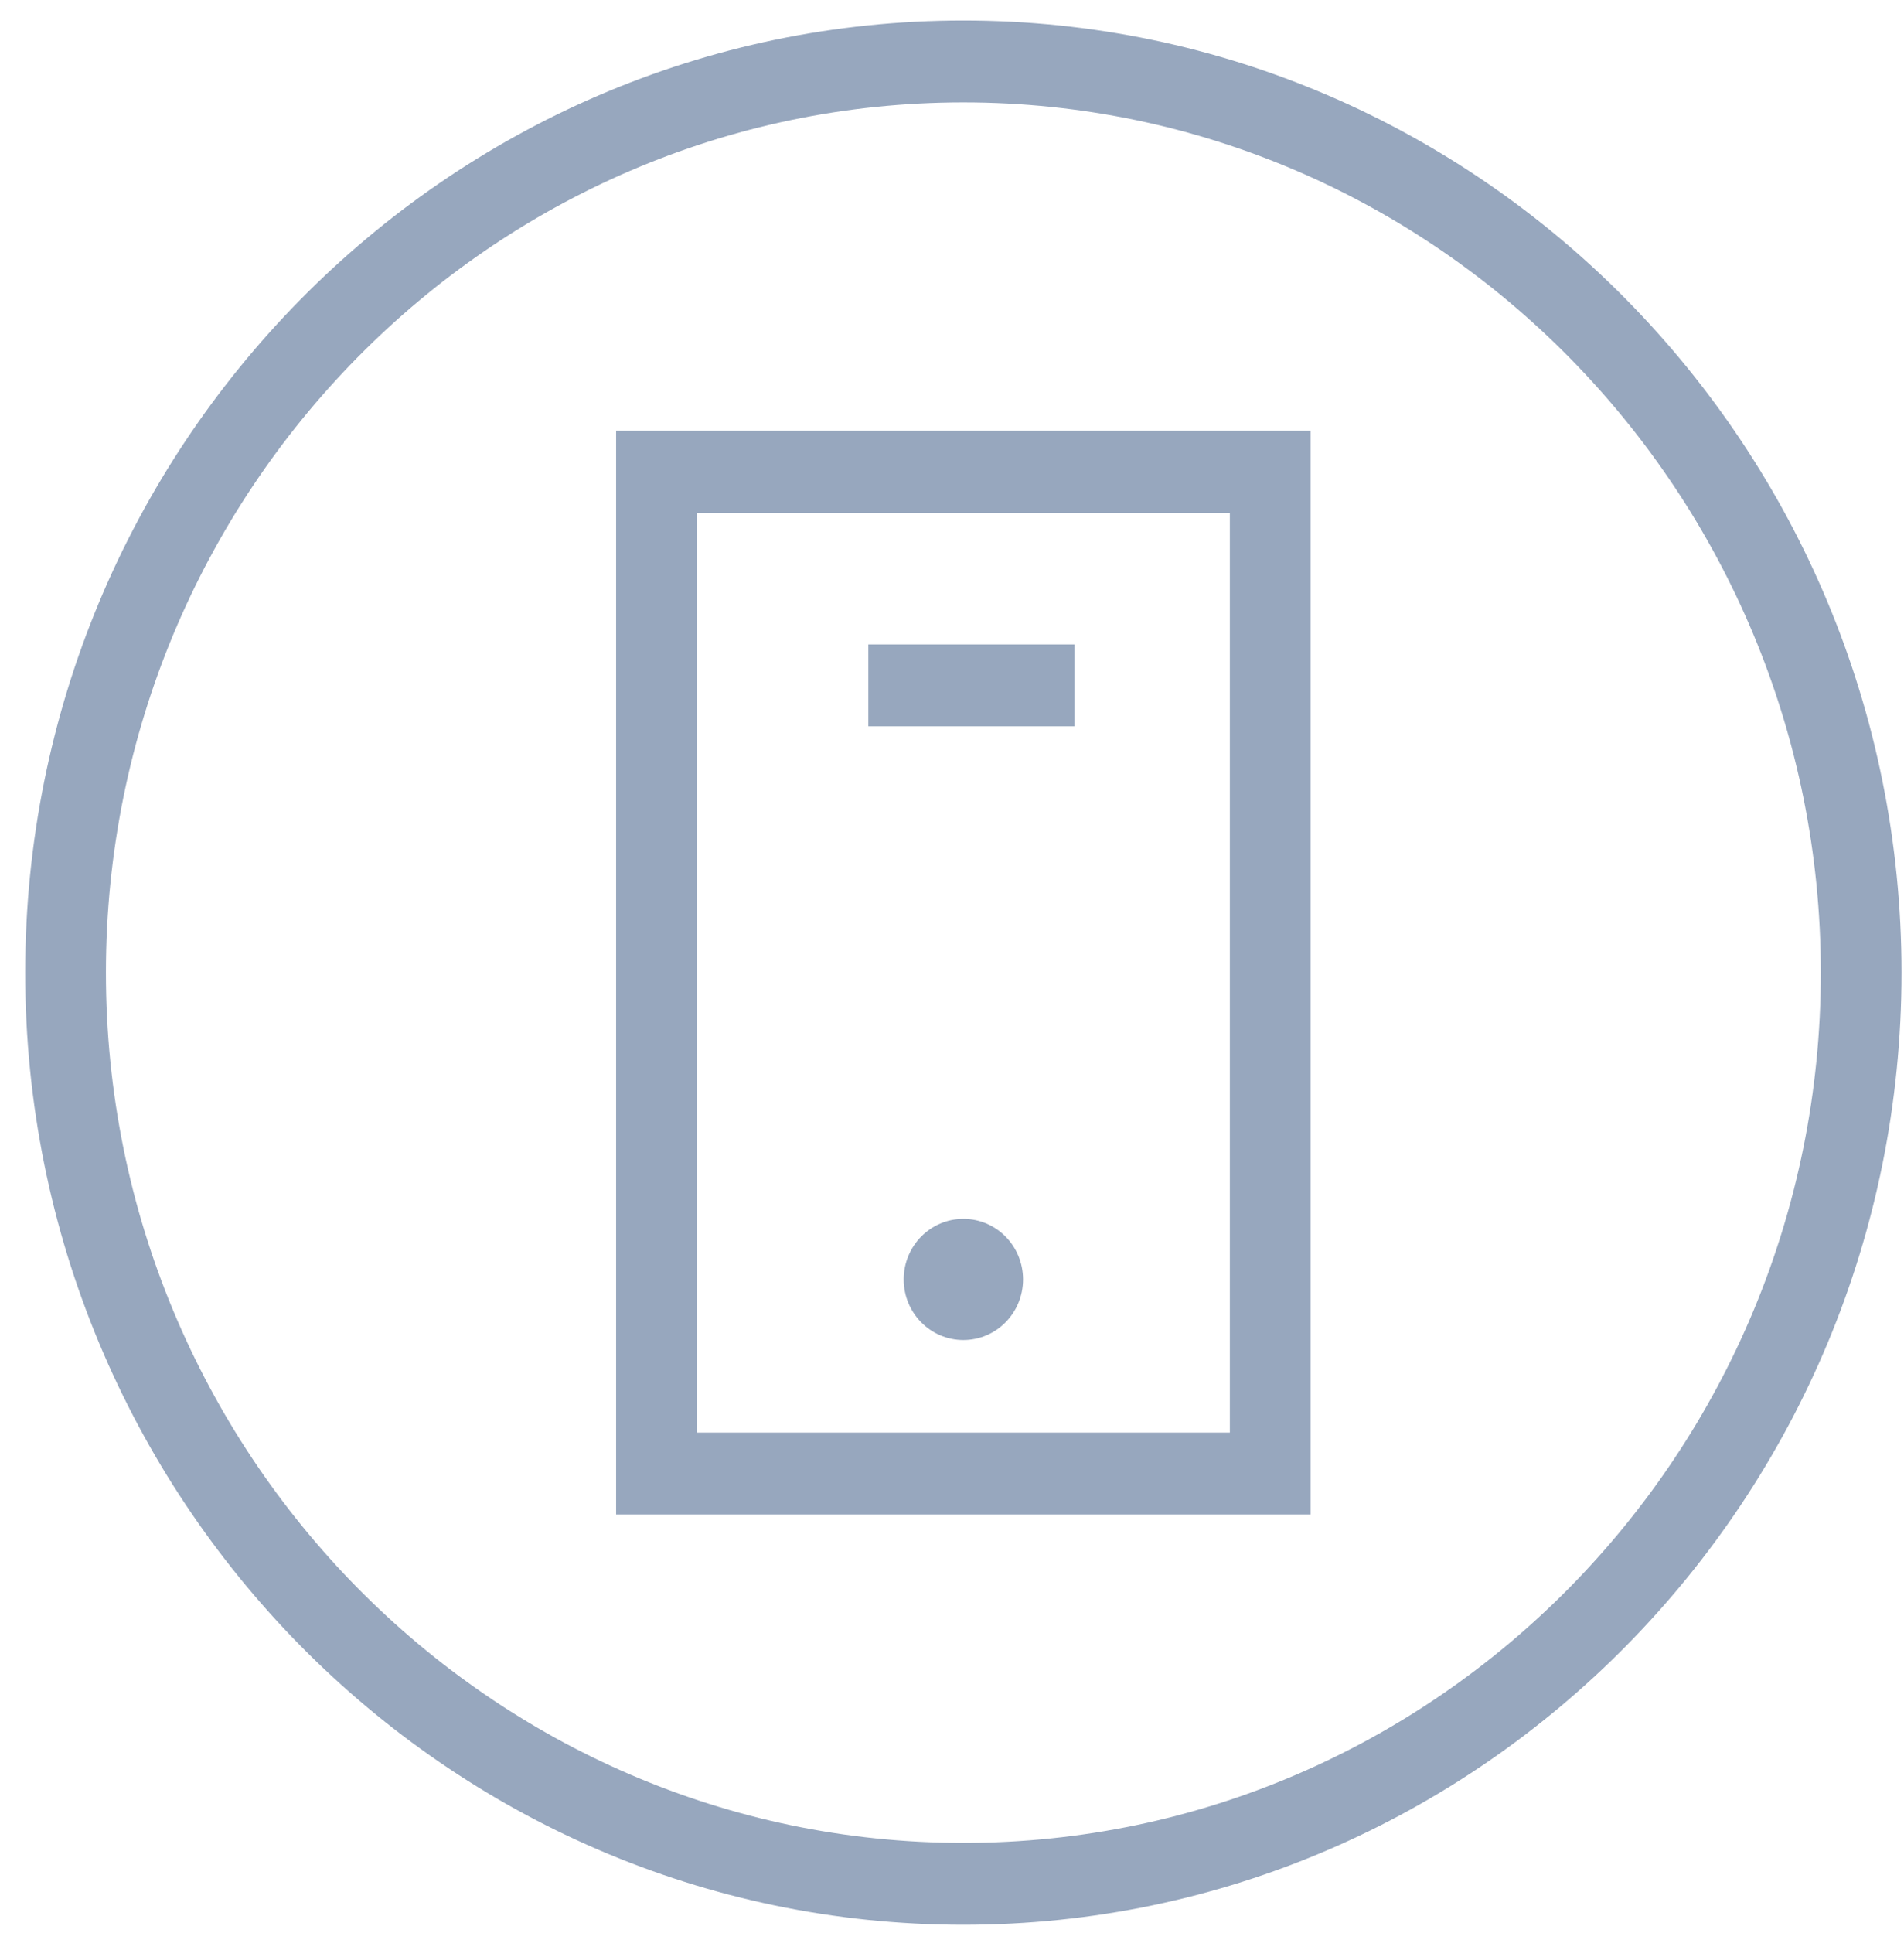
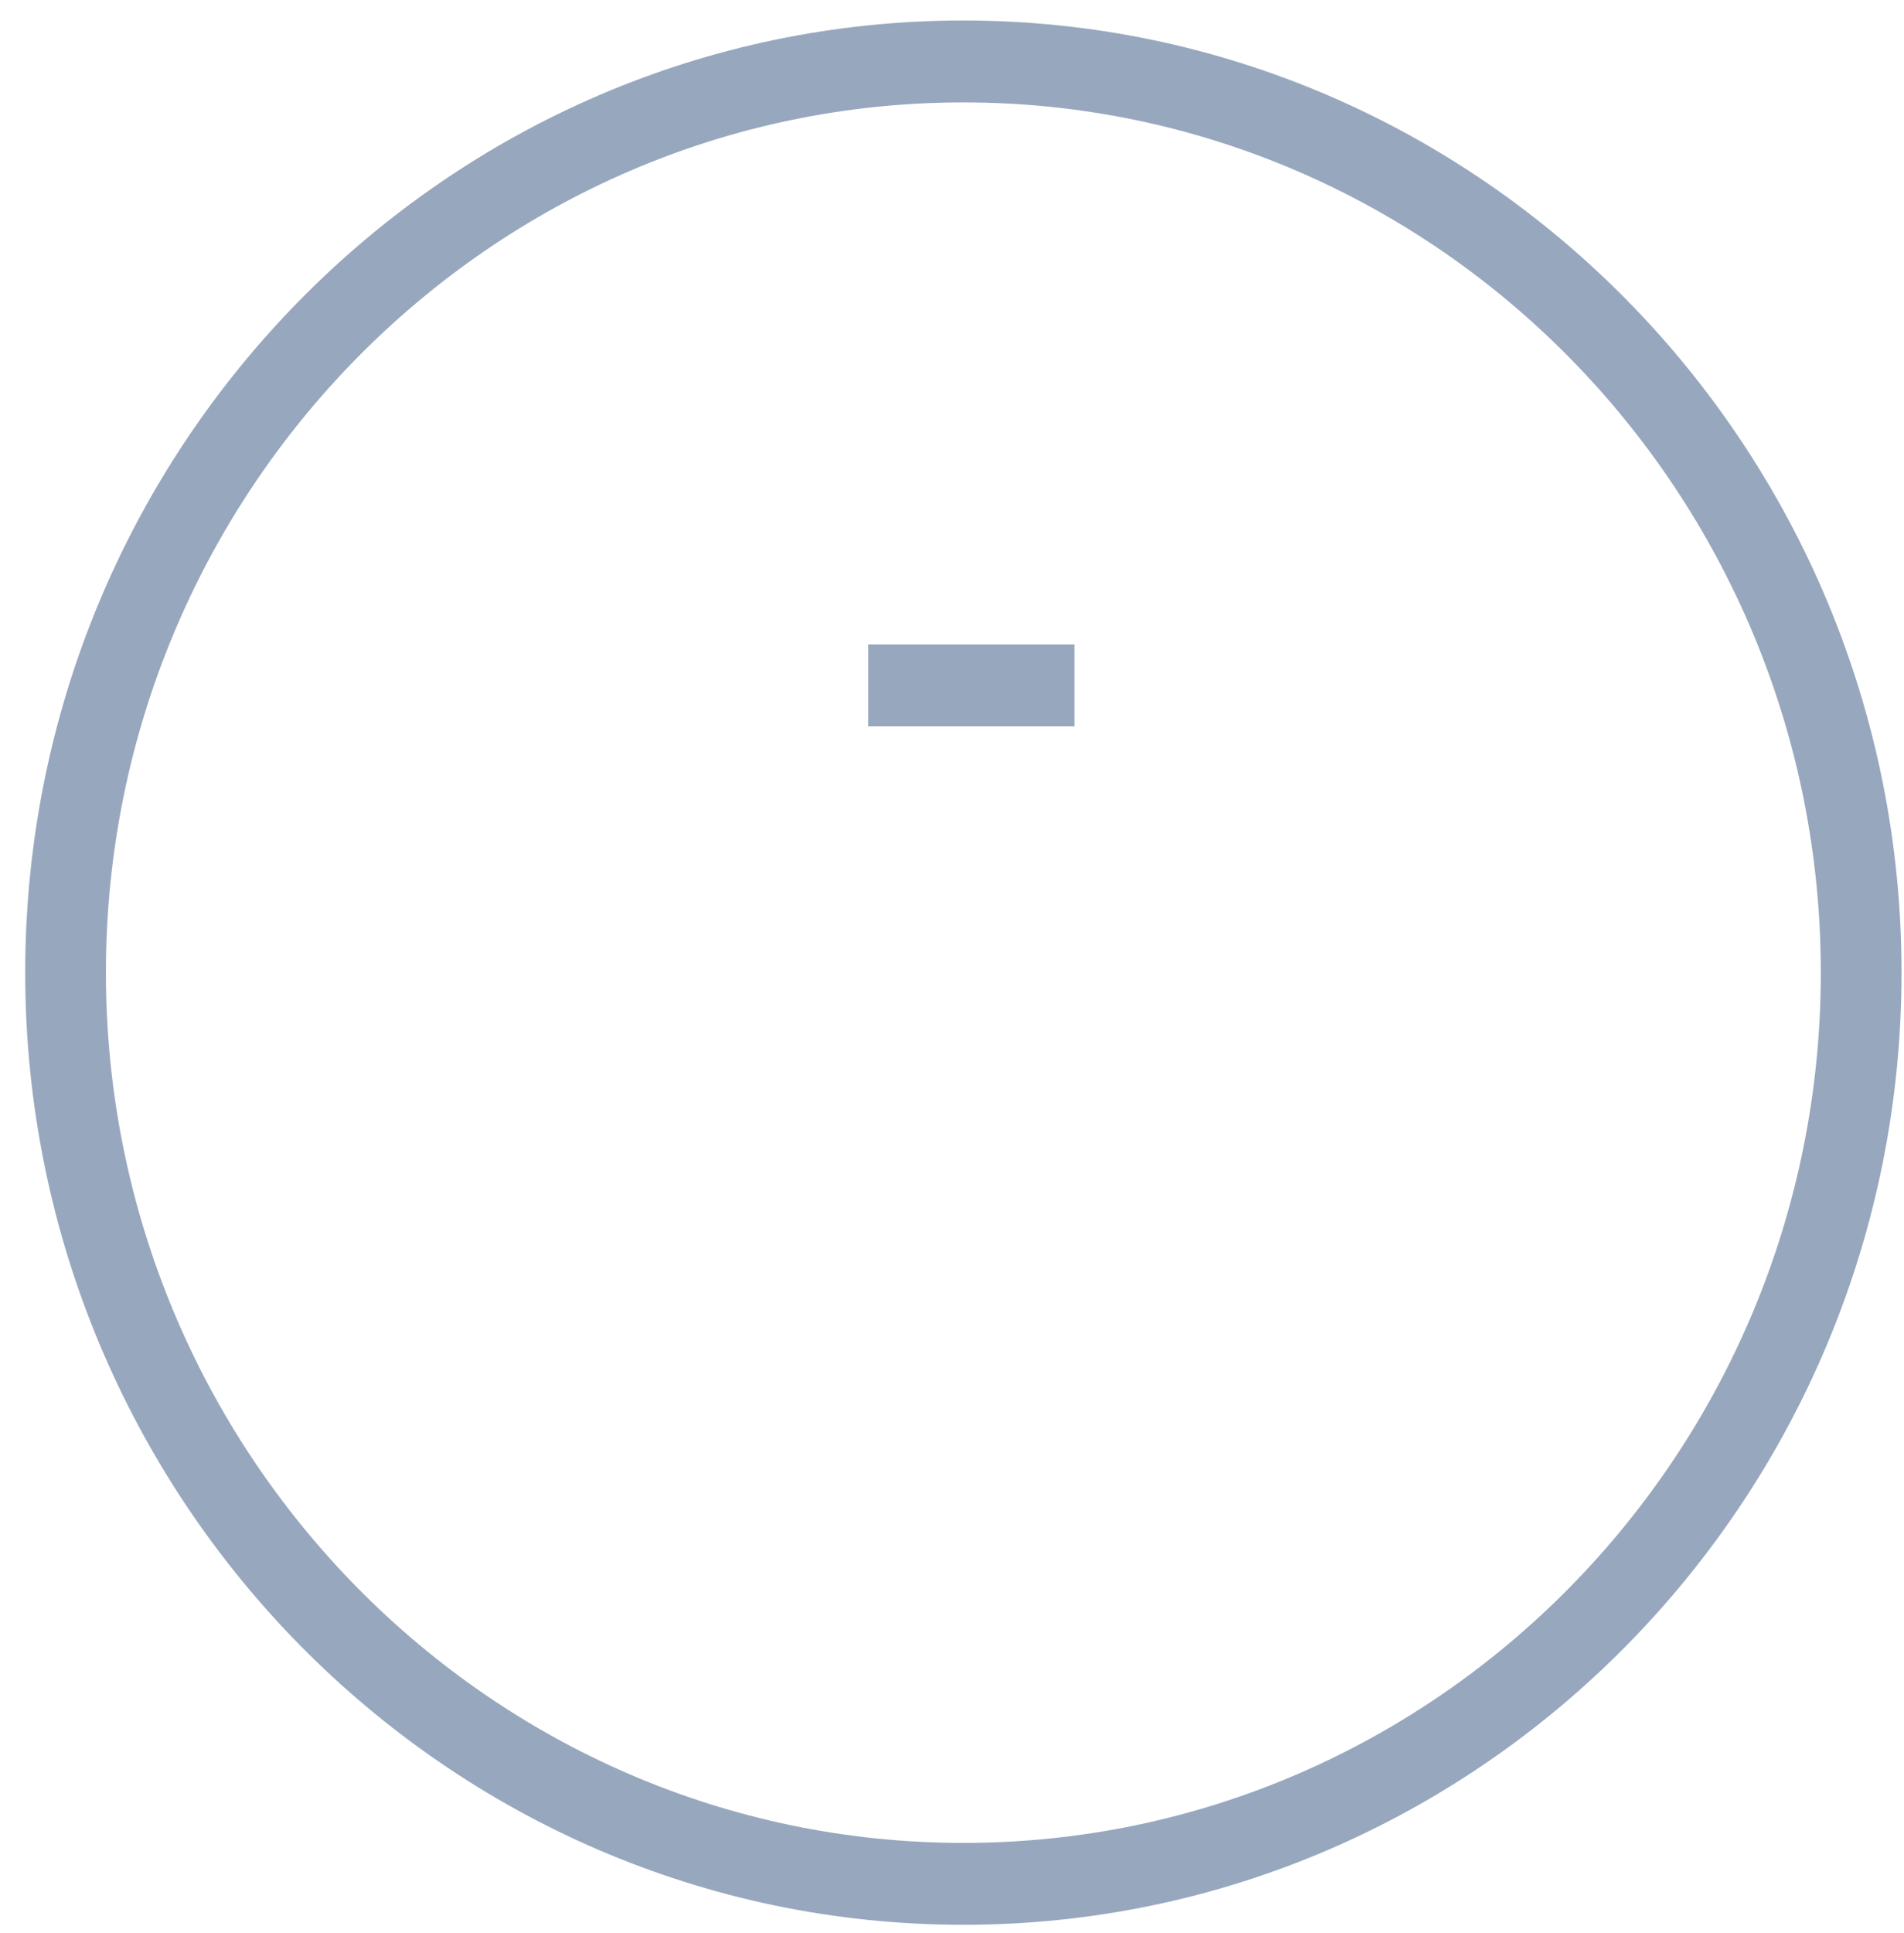
<svg xmlns="http://www.w3.org/2000/svg" width="67px" height="68px" viewBox="0 0 67 68" version="1.1">
  <g id="Welcome" stroke="none" stroke-width="1" fill="none" fill-rule="evenodd">
    <g id="STRATEGIE-ET-PRESTATION" transform="translate(-884, -3387)" fill="#97A7BE">
      <g id="Group-Copy" transform="translate(643, 3343.17)">
        <g id="crea-appli-mob-icon" transform="translate(241, 43.634)">
          <g id="Page-1" transform="translate(0.887, 0.804)">
            <path d="M33.013,64.215 C16.374,64.215 2.84,50.482 2.84,33.604 C2.84,16.726 16.374,2.994 33.013,2.994 C49.651,2.994 63.186,16.726 63.186,33.604 C63.186,50.482 49.651,64.215 33.013,64.215 M33.013,0.113 C14.809,0.113 -0,15.137 -0,33.604 C-0,52.071 14.809,67.095 33.013,67.095 C51.216,67.095 66.026,52.071 66.026,33.604 C66.026,15.137 51.216,0.113 33.013,0.113" id="Fill-1" />
            <polygon id="Fill-4" points="29.669 24.94 36.922 24.94 36.922 22.059 29.669 22.059" />
-             <path d="M23.633,49.782 L42.39,49.782 L42.39,17.428 L23.633,17.428 L23.633,49.782 Z M20.793,52.662 L45.23,52.662 L45.23,14.545 L20.793,14.545 L20.793,52.662 Z" id="Fill-6" />
-             <path d="M33.013,42.264 C31.853,42.264 30.913,43.219 30.913,44.394 C30.913,45.573 31.853,46.526 33.013,46.526 C34.173,46.526 35.113,45.573 35.113,44.394 C35.113,43.219 34.173,42.264 33.013,42.264" id="Fill-7" />
          </g>
        </g>
      </g>
    </g>
  </g>
</svg>